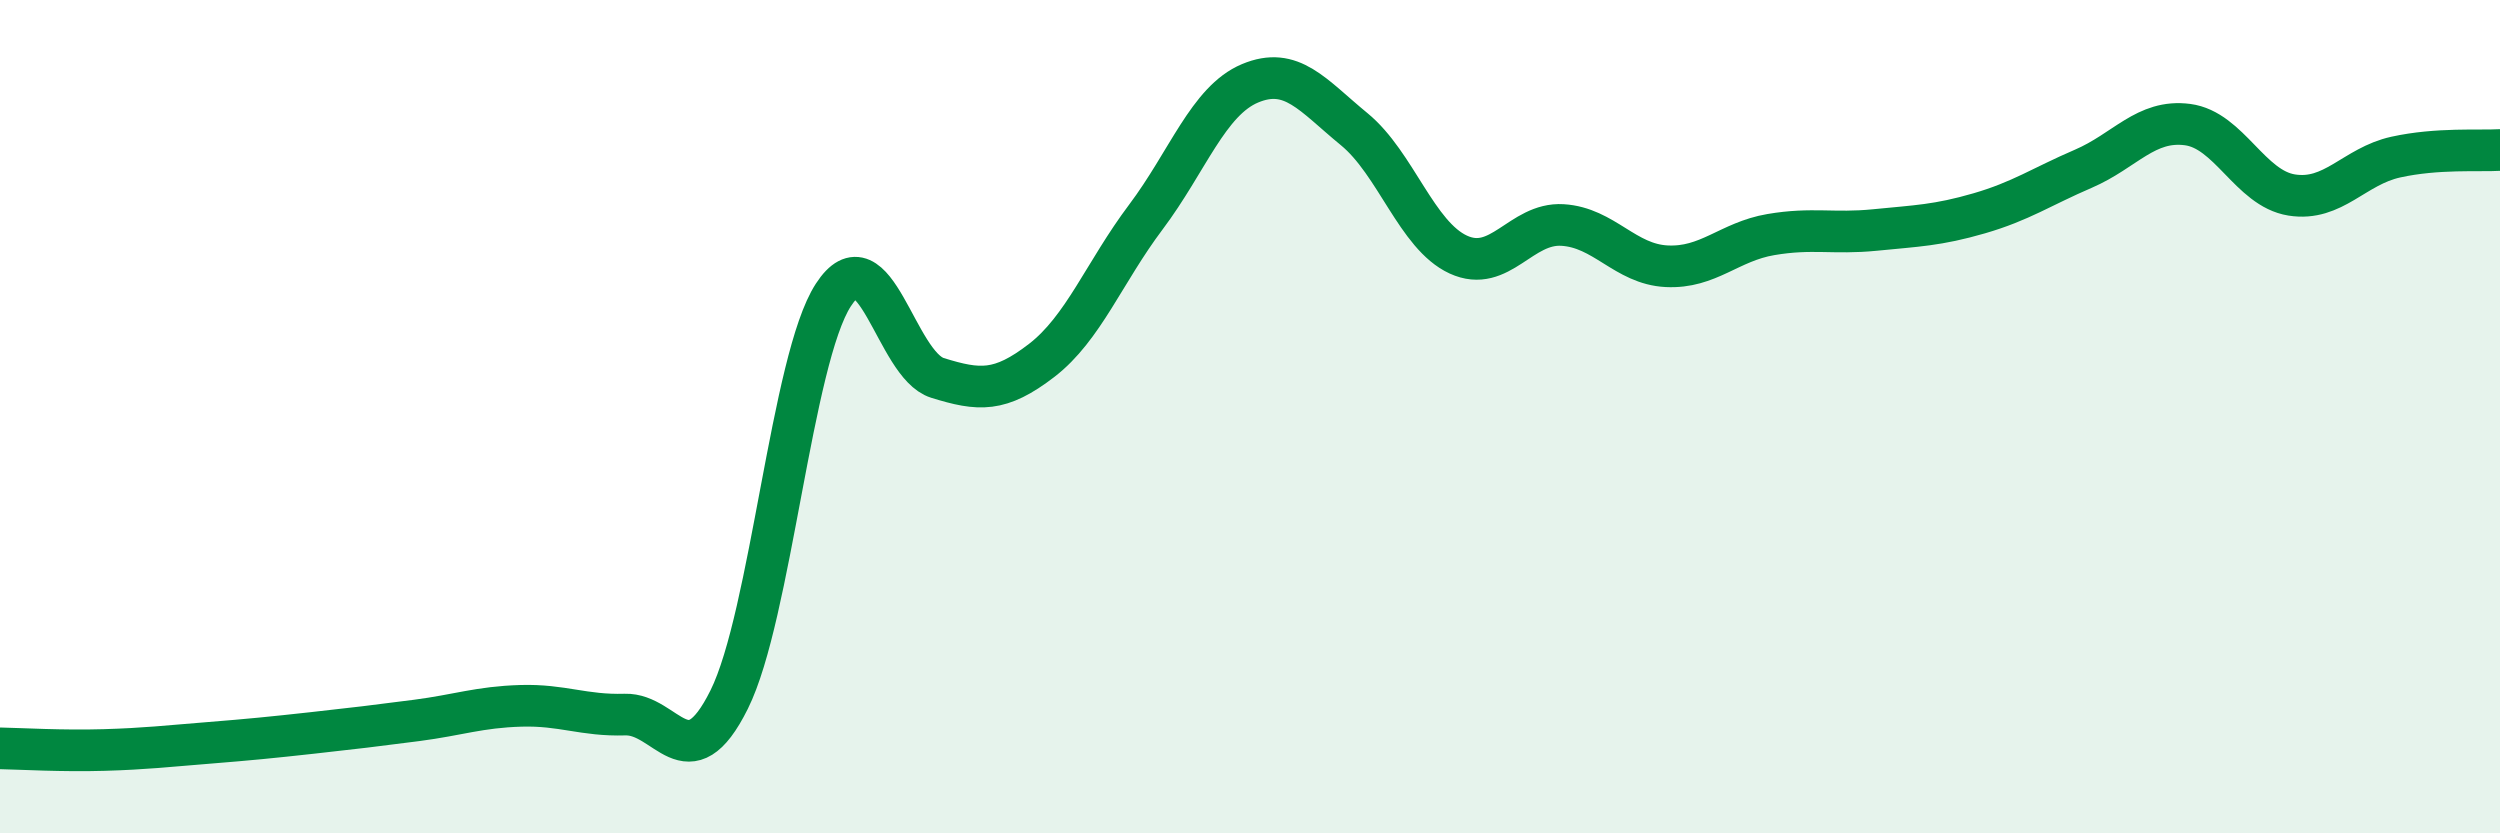
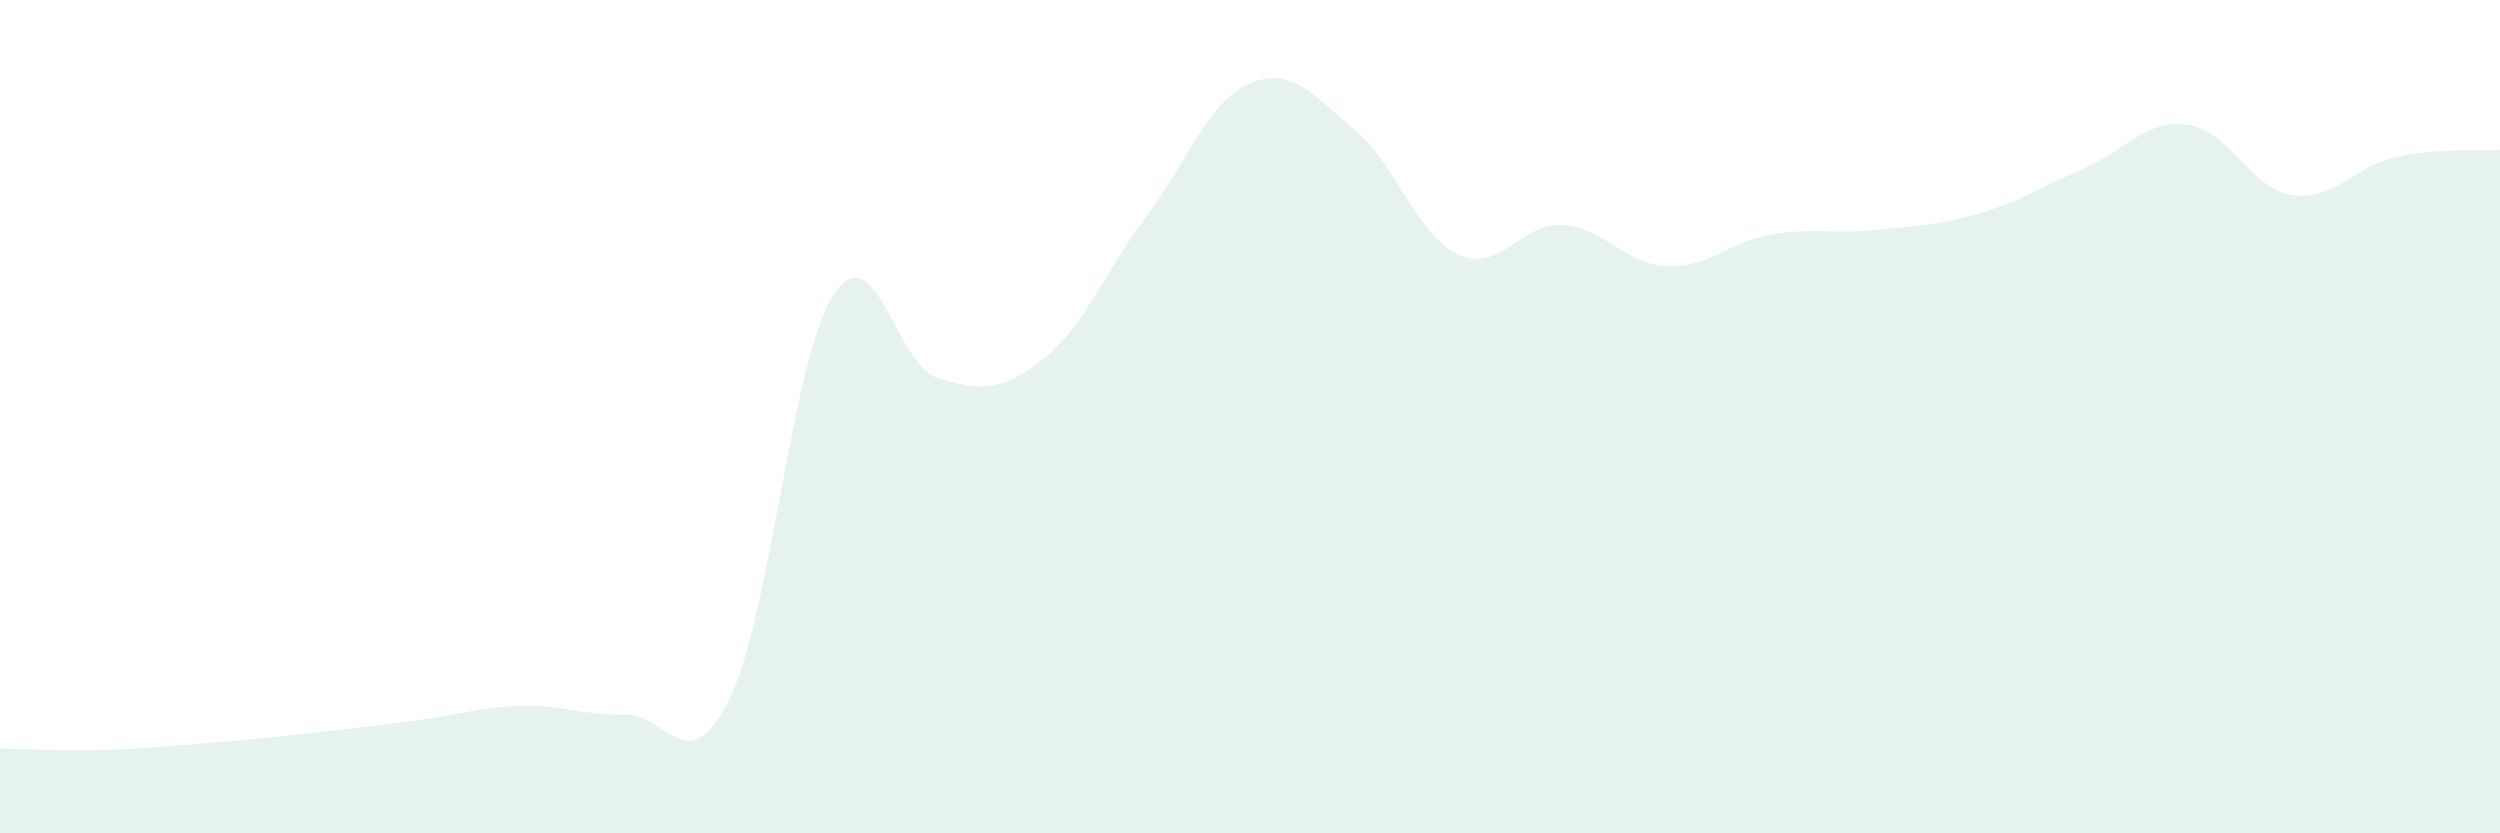
<svg xmlns="http://www.w3.org/2000/svg" width="60" height="20" viewBox="0 0 60 20">
  <path d="M 0,17.96 C 0.5,17.97 1.5,18.03 2.5,18 C 3.5,17.97 4,17.91 5,17.83 C 6,17.75 6.5,17.7 7.5,17.59 C 8.5,17.48 9,17.42 10,17.29 C 11,17.16 11.5,16.97 12.5,16.94 C 13.5,16.91 14,17.18 15,17.15 C 16,17.12 16.5,18.8 17.5,16.79 C 18.5,14.78 19,8.62 20,7.08 C 21,5.54 21.5,8.76 22.5,9.07 C 23.5,9.38 24,9.42 25,8.65 C 26,7.88 26.5,6.54 27.5,5.21 C 28.5,3.88 29,2.42 30,2 C 31,1.58 31.5,2.28 32.5,3.1 C 33.5,3.92 34,5.65 35,6.11 C 36,6.57 36.5,5.34 37.5,5.4 C 38.5,5.46 39,6.34 40,6.39 C 41,6.44 41.5,5.8 42.5,5.63 C 43.5,5.46 44,5.62 45,5.52 C 46,5.42 46.5,5.41 47.5,5.12 C 48.5,4.83 49,4.48 50,4.05 C 51,3.62 51.5,2.86 52.5,2.99 C 53.5,3.12 54,4.52 55,4.68 C 56,4.84 56.5,3.99 57.5,3.77 C 58.5,3.55 59.5,3.63 60,3.6L60 20L0 20Z" fill="#008740" opacity="0.1" stroke-linecap="round" stroke-linejoin="round" />
-   <path d="M 0,17.96 C 0.5,17.97 1.5,18.03 2.5,18 C 3.5,17.97 4,17.91 5,17.83 C 6,17.75 6.5,17.7 7.5,17.59 C 8.5,17.48 9,17.42 10,17.29 C 11,17.16 11.5,16.97 12.5,16.94 C 13.5,16.91 14,17.18 15,17.15 C 16,17.12 16.5,18.8 17.5,16.79 C 18.5,14.78 19,8.62 20,7.08 C 21,5.54 21.5,8.76 22.5,9.07 C 23.5,9.38 24,9.42 25,8.65 C 26,7.88 26.5,6.54 27.5,5.21 C 28.5,3.88 29,2.42 30,2 C 31,1.58 31.5,2.28 32.5,3.1 C 33.5,3.92 34,5.65 35,6.11 C 36,6.57 36.5,5.34 37.5,5.4 C 38.5,5.46 39,6.34 40,6.39 C 41,6.44 41.5,5.8 42.5,5.63 C 43.5,5.46 44,5.62 45,5.52 C 46,5.42 46.5,5.41 47.5,5.12 C 48.5,4.83 49,4.48 50,4.05 C 51,3.62 51.5,2.86 52.5,2.99 C 53.5,3.12 54,4.52 55,4.68 C 56,4.84 56.5,3.99 57.5,3.77 C 58.5,3.55 59.5,3.63 60,3.6" stroke="#008740" stroke-width="1" fill="none" stroke-linecap="round" stroke-linejoin="round" />
</svg>